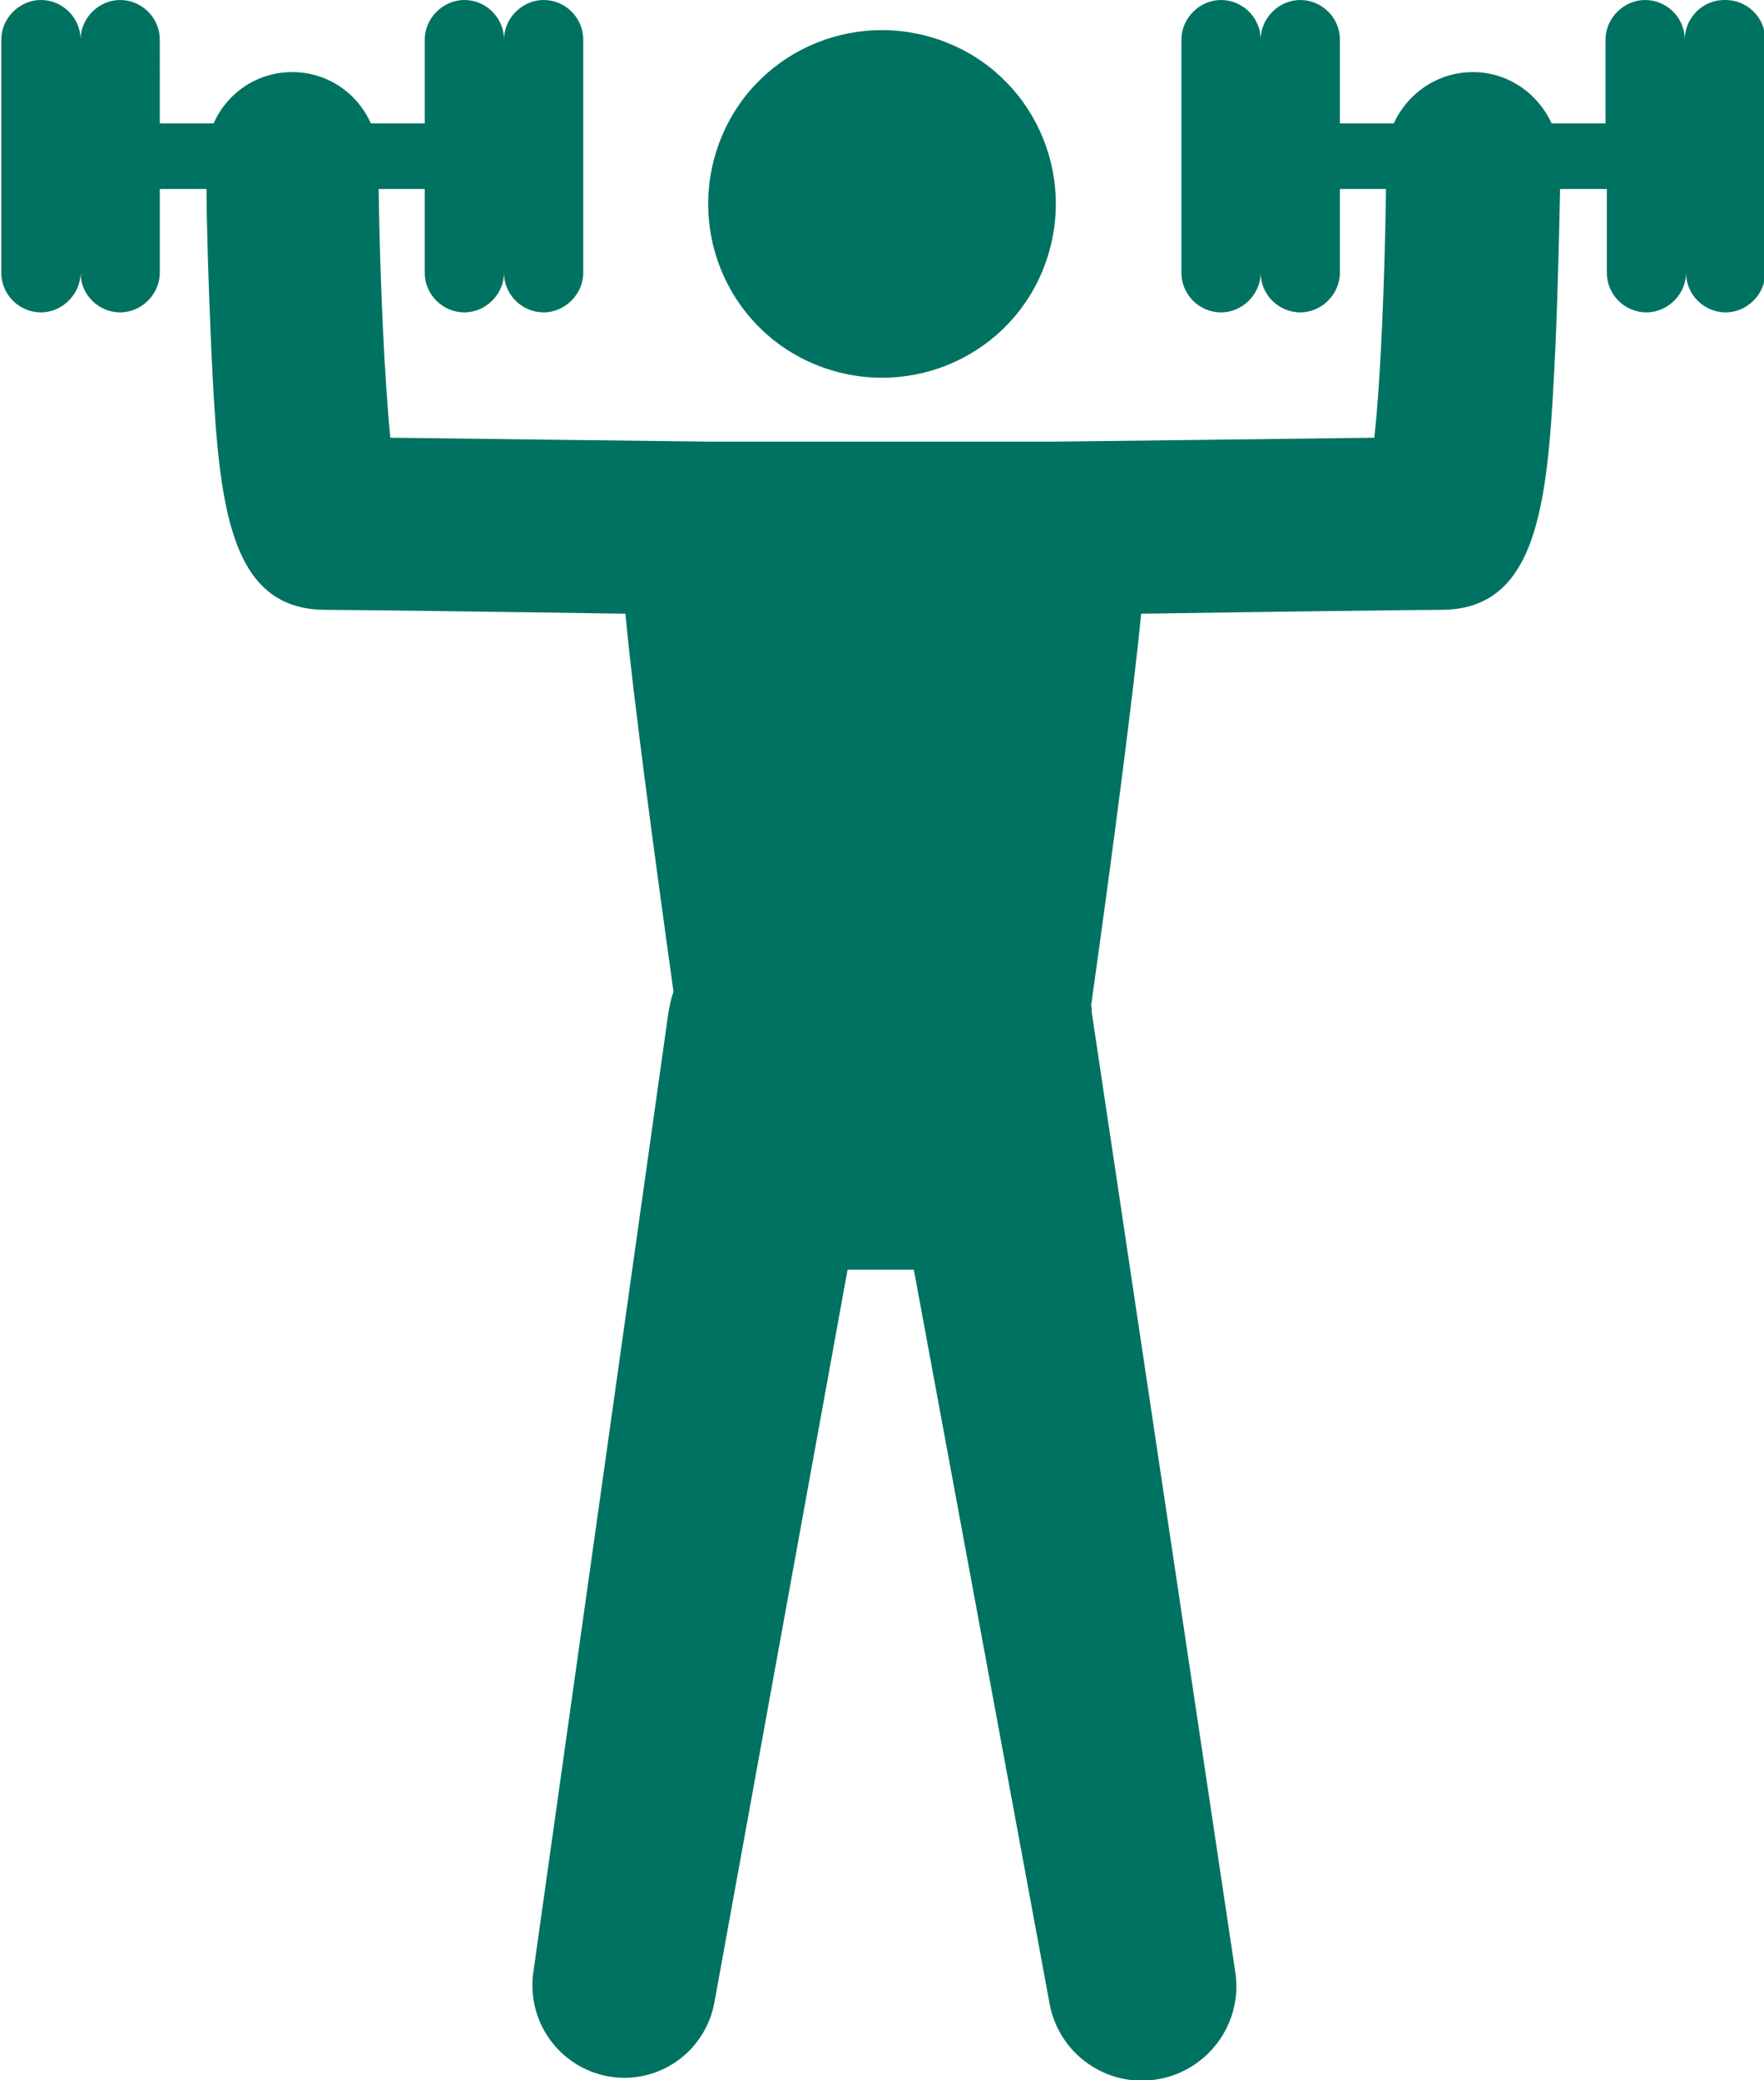
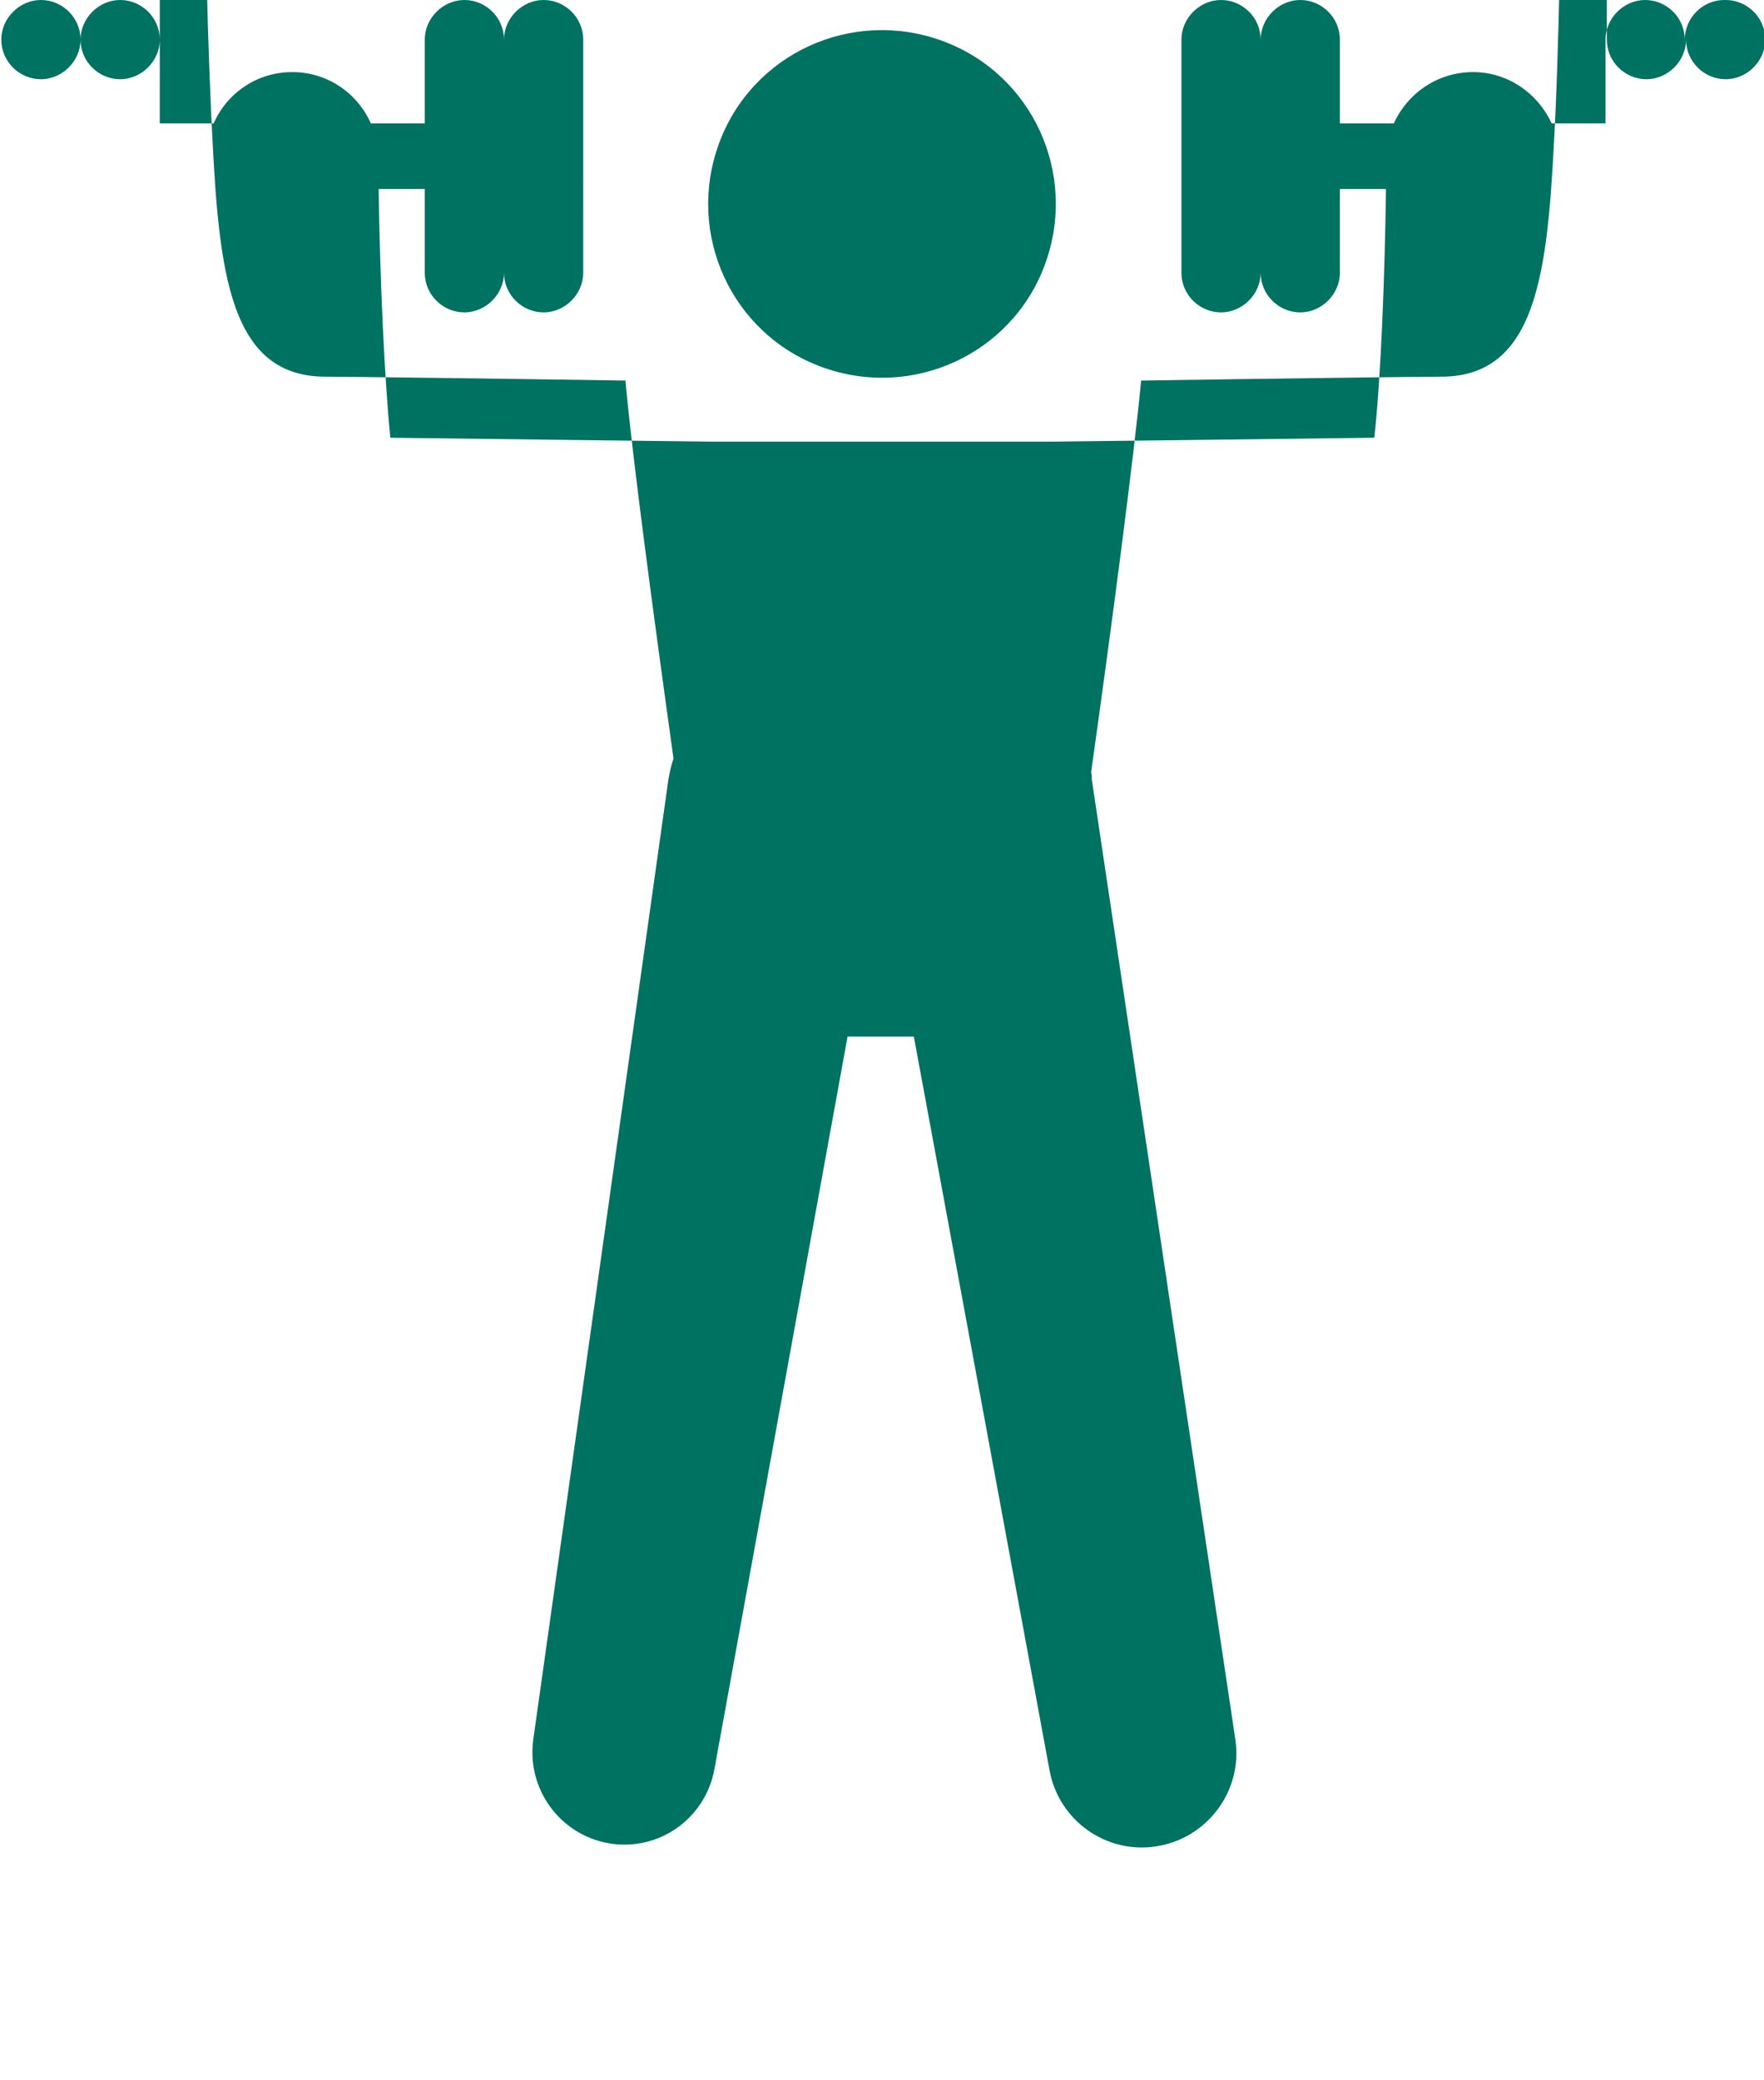
<svg xmlns="http://www.w3.org/2000/svg" id="Ebene_1" viewBox="0 0 27.16 32.03">
  <defs>
    <style>.cls-1{fill:#007261;stroke-width:0px;}</style>
  </defs>
-   <path class="cls-1" d="M11.07,2.21c.51-1.39,2.05-2.09,3.44-1.58,1.39.51,2.09,2.05,1.58,3.44-.51,1.39-2.05,2.09-3.44,1.58-1.39-.51-2.09-2.05-1.58-3.44ZM26.55,0c-.34,0-.61.28-.61.61,0-.34-.28-.61-.61-.61s-.61.28-.61.61v1.29h-.83c-.21-.46-.67-.79-1.21-.79-.55,0-1.01.33-1.22.79h-.83V.61c0-.34-.28-.61-.61-.61s-.61.28-.61.61c0-.34-.28-.61-.61-.61s-.61.28-.61.61v3.59c0,.34.28.61.61.61s.61-.28.61-.61c0,.34.28.61.61.61s.61-.28.61-.61v-1.29h.71c-.02,1.4-.08,2.93-.18,3.83-1.67.02-4.76.06-4.93.06,0,0-.02,0-.03,0,0,0-5.23,0-5.23,0-.01,0-.02,0-.03,0-.17,0-3.27-.04-4.93-.06-.09-.9-.16-2.43-.18-3.83h.71v1.29c0,.34.28.61.61.61s.61-.28.61-.61c0,.34.28.61.61.61s.61-.28.61-.61V.61c0-.34-.28-.61-.61-.61s-.61.28-.61.61c0-.34-.28-.61-.61-.61s-.61.28-.61.61v1.29h-.83c-.21-.47-.67-.79-1.21-.79-.55,0-1.01.33-1.21.79h-.83V.61c0-.34-.28-.61-.61-.61s-.61.28-.61.61c0-.34-.28-.61-.61-.61s-.61.28-.61.61v3.59c0,.34.28.61.61.61s.61-.28.61-.61c0,.34.28.61.61.61s.61-.28.61-.61v-1.29h.72c0,.54.03,1.46.07,2.4.11,2.28.2,4.08,1.76,4.08.3,0,2.71.03,4.62.06.1,1.13.43,3.6.74,5.82-.04.11-.06.22-.08.33l-2.08,14.78c-.1.75.4,1.45,1.15,1.59.77.14,1.5-.37,1.64-1.14l2.05-11.28h1.02l2.09,11.3c.14.77.87,1.29,1.64,1.17.79-.12,1.34-.86,1.22-1.65l-2.21-14.78s0-.04,0-.06c0-.02-.01-.03-.01-.05.32-2.27.66-4.87.77-6.03,1.91-.03,4.32-.06,4.62-.06,1.56,0,1.65-1.8,1.76-4.08.04-.94.06-1.87.07-2.4h.72v1.29c0,.34.28.61.61.61s.61-.28.61-.61c0,.34.28.61.61.61s.61-.28.61-.61V.61c0-.34-.28-.61-.61-.61Z" />
+   <path class="cls-1" d="M11.07,2.21c.51-1.39,2.05-2.09,3.44-1.58,1.39.51,2.09,2.05,1.58,3.44-.51,1.39-2.05,2.09-3.44,1.58-1.39-.51-2.09-2.05-1.58-3.44ZM26.55,0c-.34,0-.61.28-.61.61,0-.34-.28-.61-.61-.61s-.61.28-.61.61v1.29h-.83c-.21-.46-.67-.79-1.21-.79-.55,0-1.01.33-1.22.79h-.83V.61c0-.34-.28-.61-.61-.61s-.61.28-.61.61c0-.34-.28-.61-.61-.61s-.61.28-.61.61v3.59c0,.34.28.61.61.61s.61-.28.61-.61c0,.34.28.61.61.61s.61-.28.61-.61v-1.29h.71c-.02,1.4-.08,2.93-.18,3.83-1.67.02-4.76.06-4.93.06,0,0-.02,0-.03,0,0,0-5.23,0-5.23,0-.01,0-.02,0-.03,0-.17,0-3.27-.04-4.93-.06-.09-.9-.16-2.43-.18-3.83h.71v1.29c0,.34.28.61.61.61s.61-.28.61-.61c0,.34.28.61.61.61s.61-.28.61-.61V.61c0-.34-.28-.61-.61-.61s-.61.28-.61.61c0-.34-.28-.61-.61-.61s-.61.28-.61.61v1.29h-.83c-.21-.47-.67-.79-1.21-.79-.55,0-1.01.33-1.21.79h-.83V.61c0-.34-.28-.61-.61-.61s-.61.28-.61.61c0-.34-.28-.61-.61-.61s-.61.28-.61.61c0,.34.28.61.61.61s.61-.28.61-.61c0,.34.28.61.61.61s.61-.28.61-.61v-1.29h.72c0,.54.03,1.46.07,2.4.11,2.28.2,4.08,1.76,4.08.3,0,2.71.03,4.62.06.1,1.13.43,3.6.74,5.82-.04.11-.06.22-.08.33l-2.08,14.78c-.1.75.4,1.45,1.15,1.59.77.14,1.5-.37,1.64-1.14l2.05-11.28h1.02l2.09,11.3c.14.77.87,1.29,1.64,1.17.79-.12,1.34-.86,1.22-1.65l-2.21-14.78s0-.04,0-.06c0-.02-.01-.03-.01-.05.32-2.27.66-4.87.77-6.03,1.91-.03,4.32-.06,4.62-.06,1.56,0,1.65-1.8,1.76-4.08.04-.94.06-1.87.07-2.4h.72v1.29c0,.34.28.61.61.61s.61-.28.61-.61c0,.34.28.61.61.61s.61-.28.61-.61V.61c0-.34-.28-.61-.61-.61Z" />
</svg>